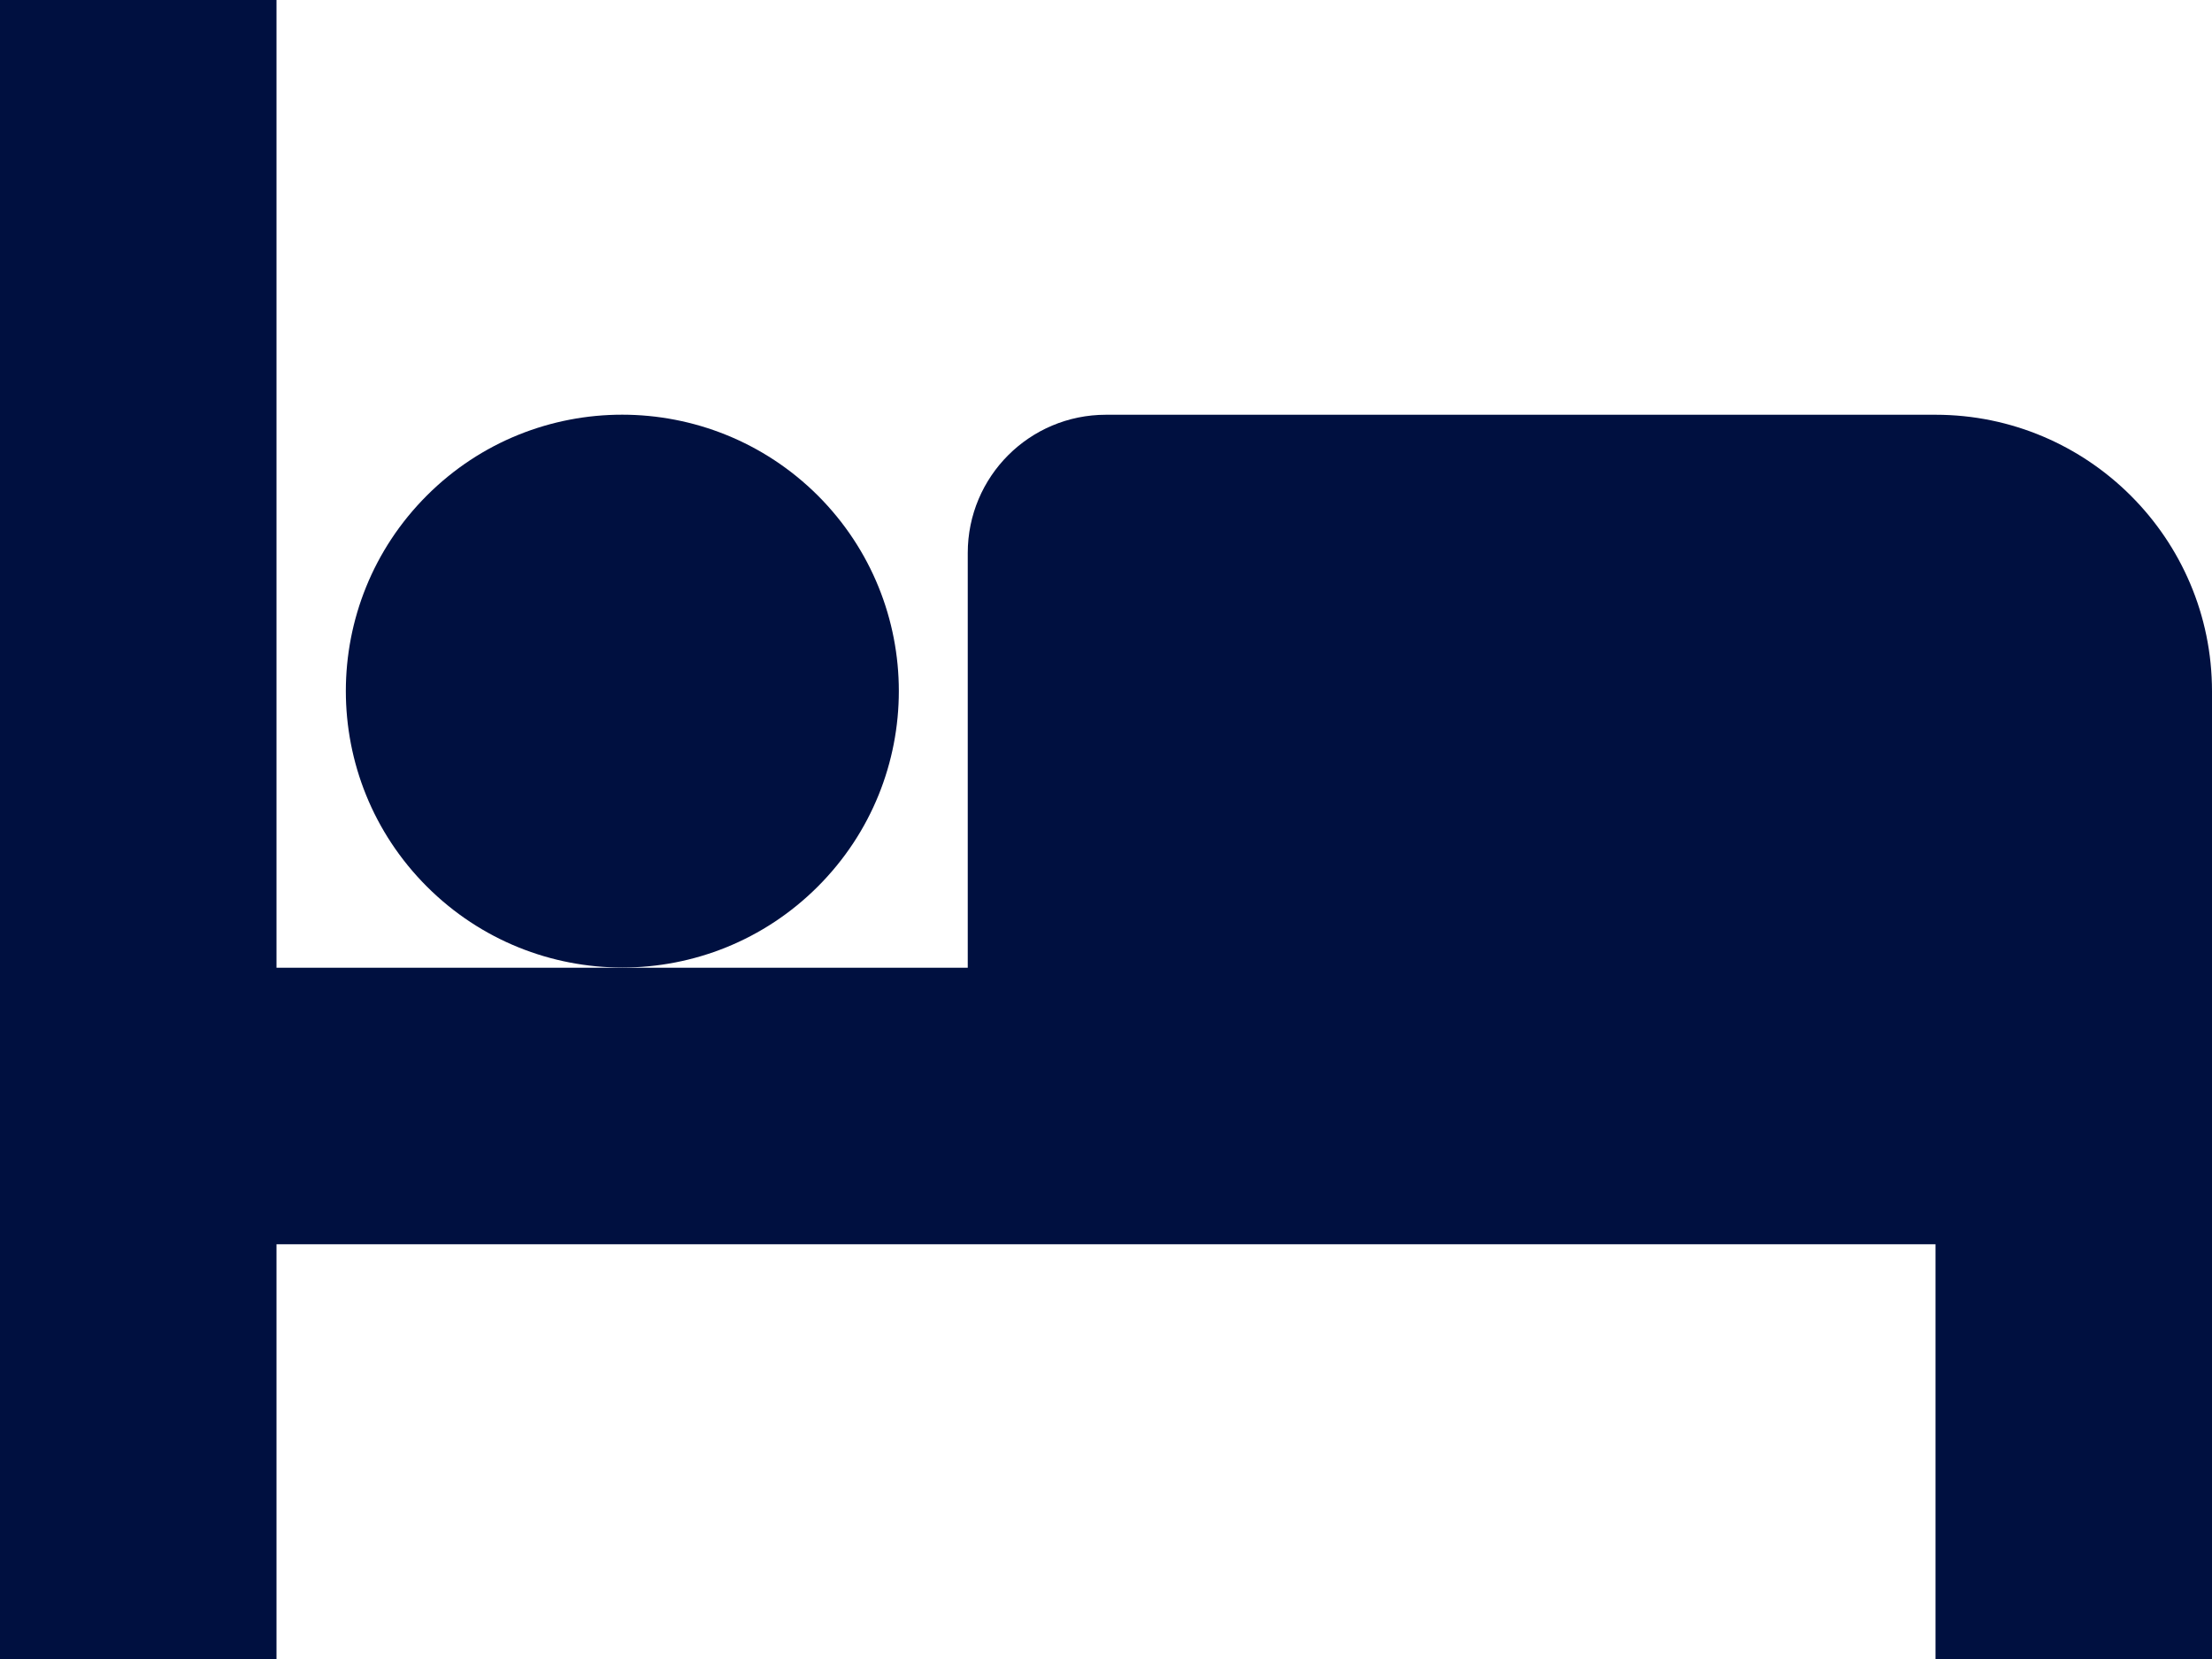
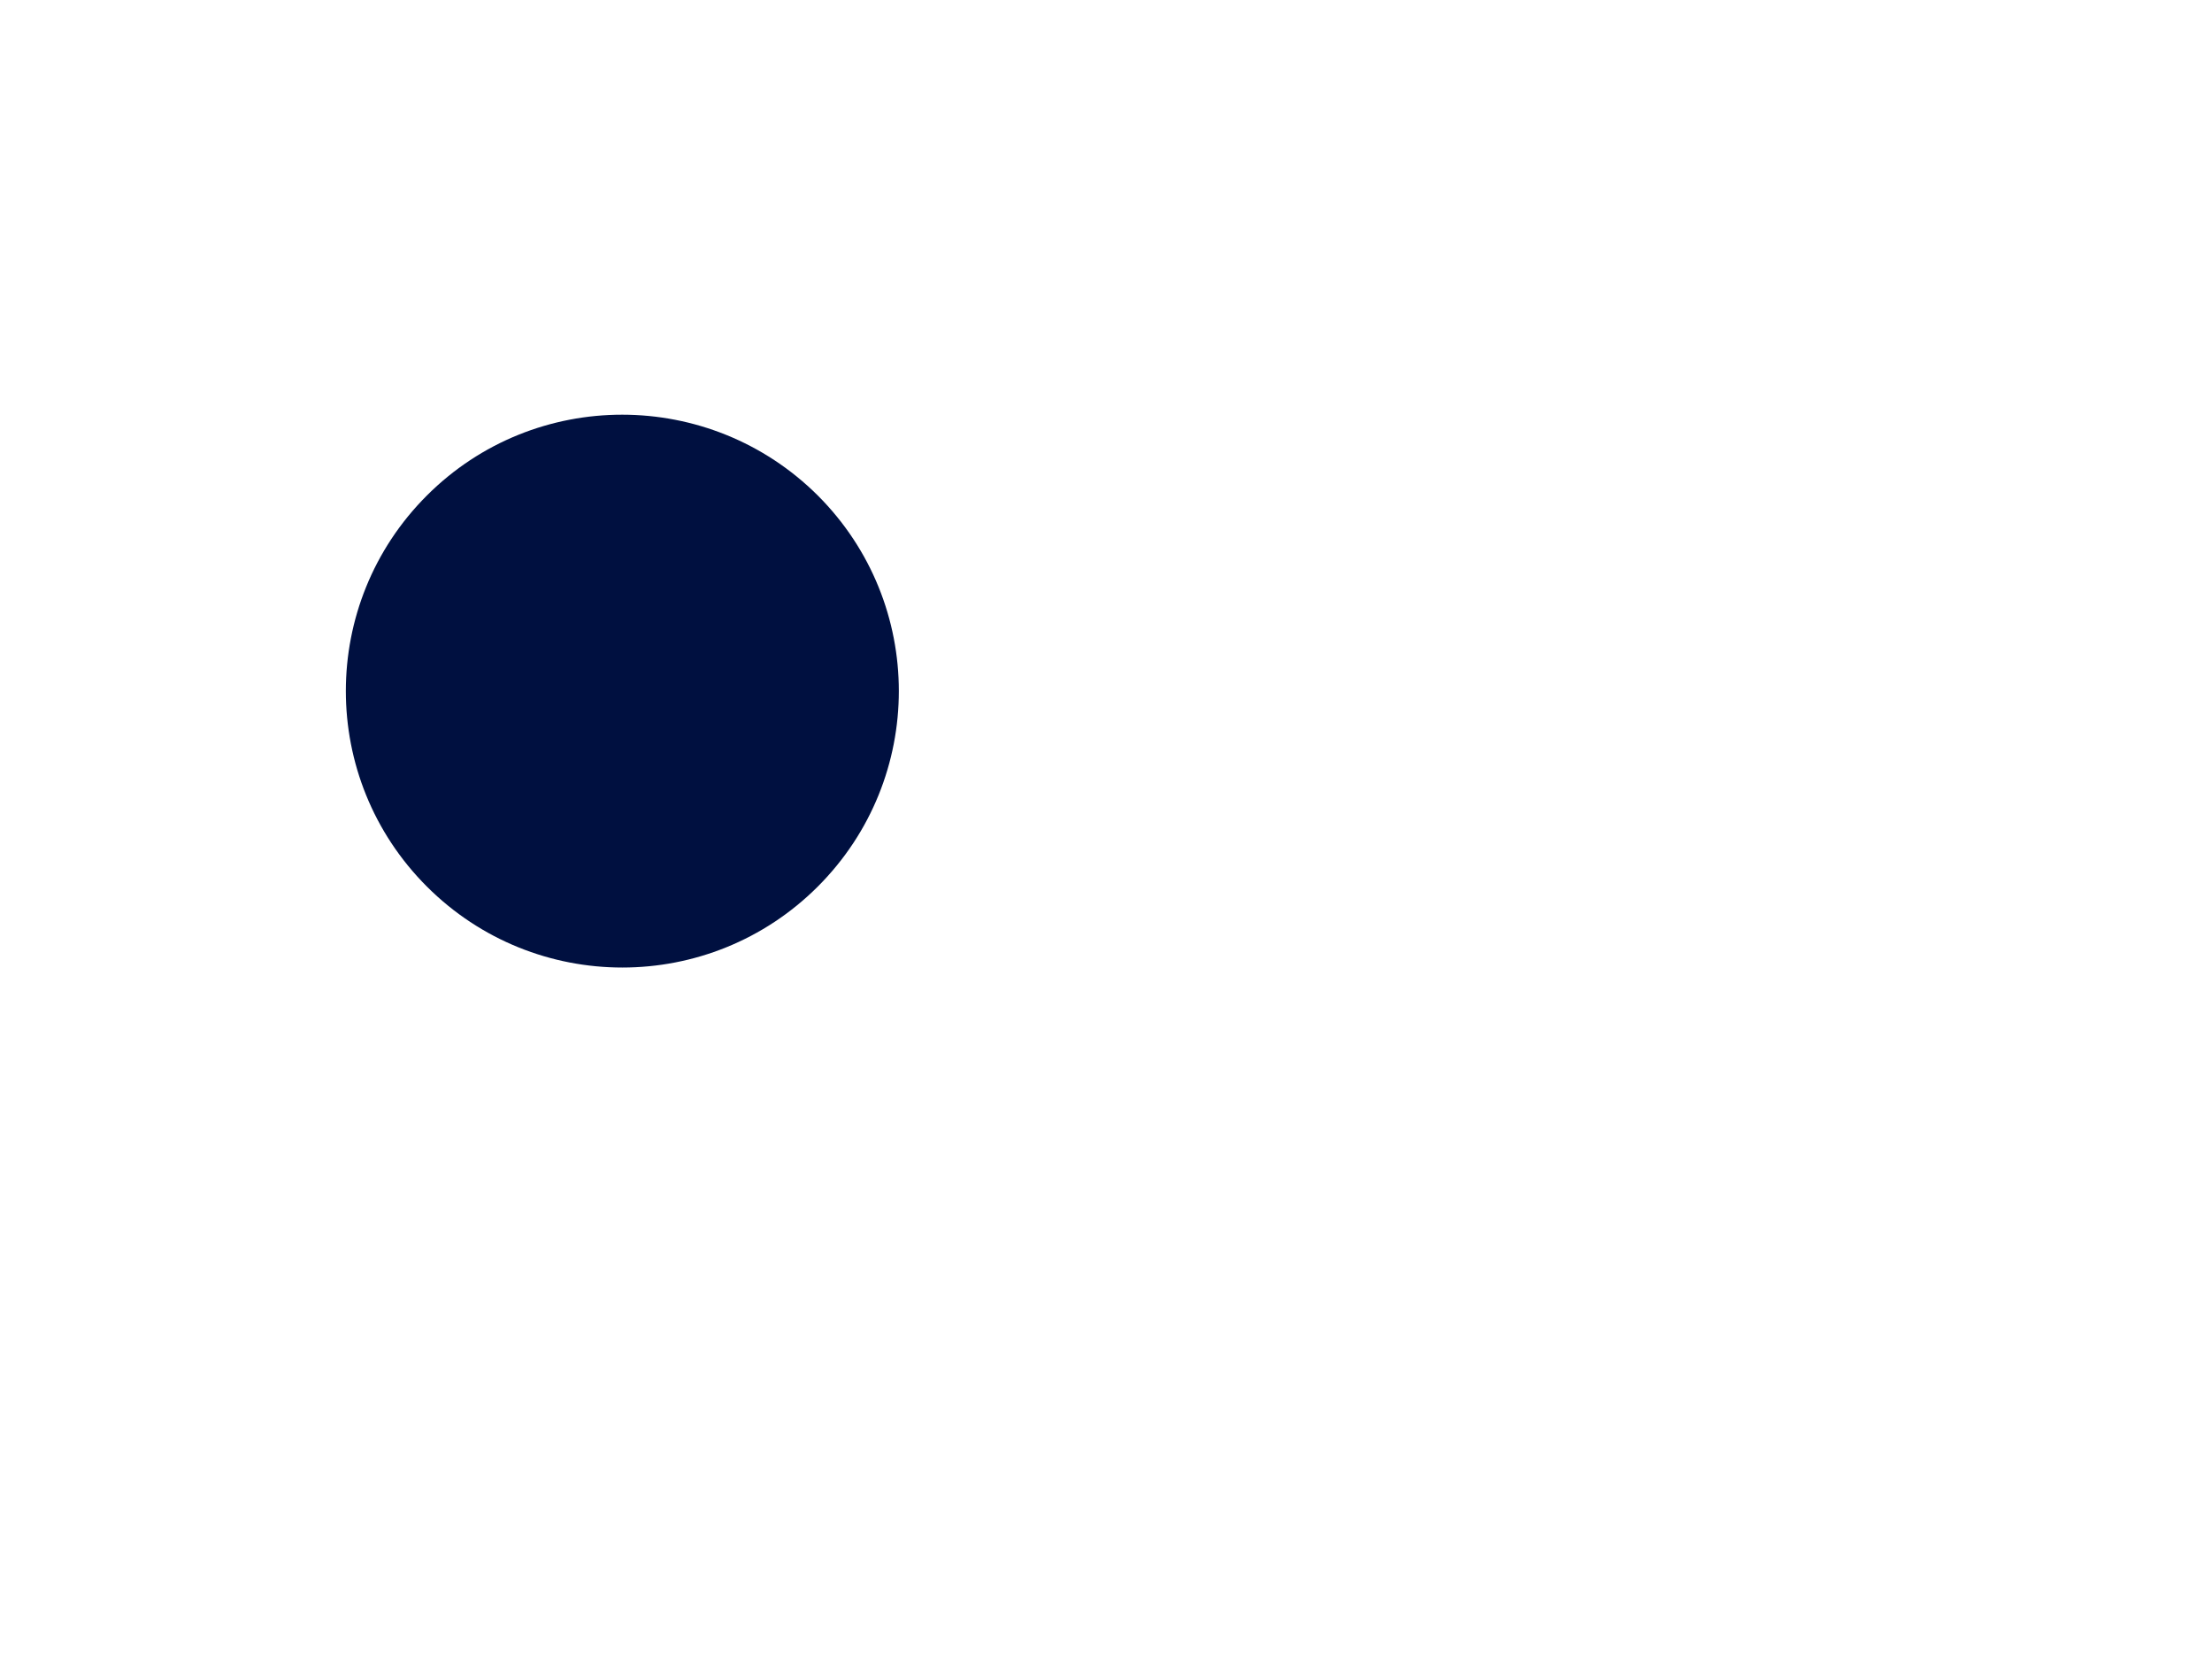
<svg xmlns="http://www.w3.org/2000/svg" id="Capa_1" width="512" height="384" x="0" y="0" version="1.1" xml:space="preserve">
  <style>.st0{fill:#001040}</style>
  <path d="M189.3 114.7c25 25 25 65.5 0 90.5s-65.5 25-90.5 0-25-65.5 0-90.5 65.5-24.9 90.5 0" class="st0" />
-   <path d="M448 96H256c-17.7 0-32 14.3-32 32v96H64V0H0v384h64v-96h384v96h64V160c0-35.3-28.7-64-64-64z" class="st0" />
</svg>